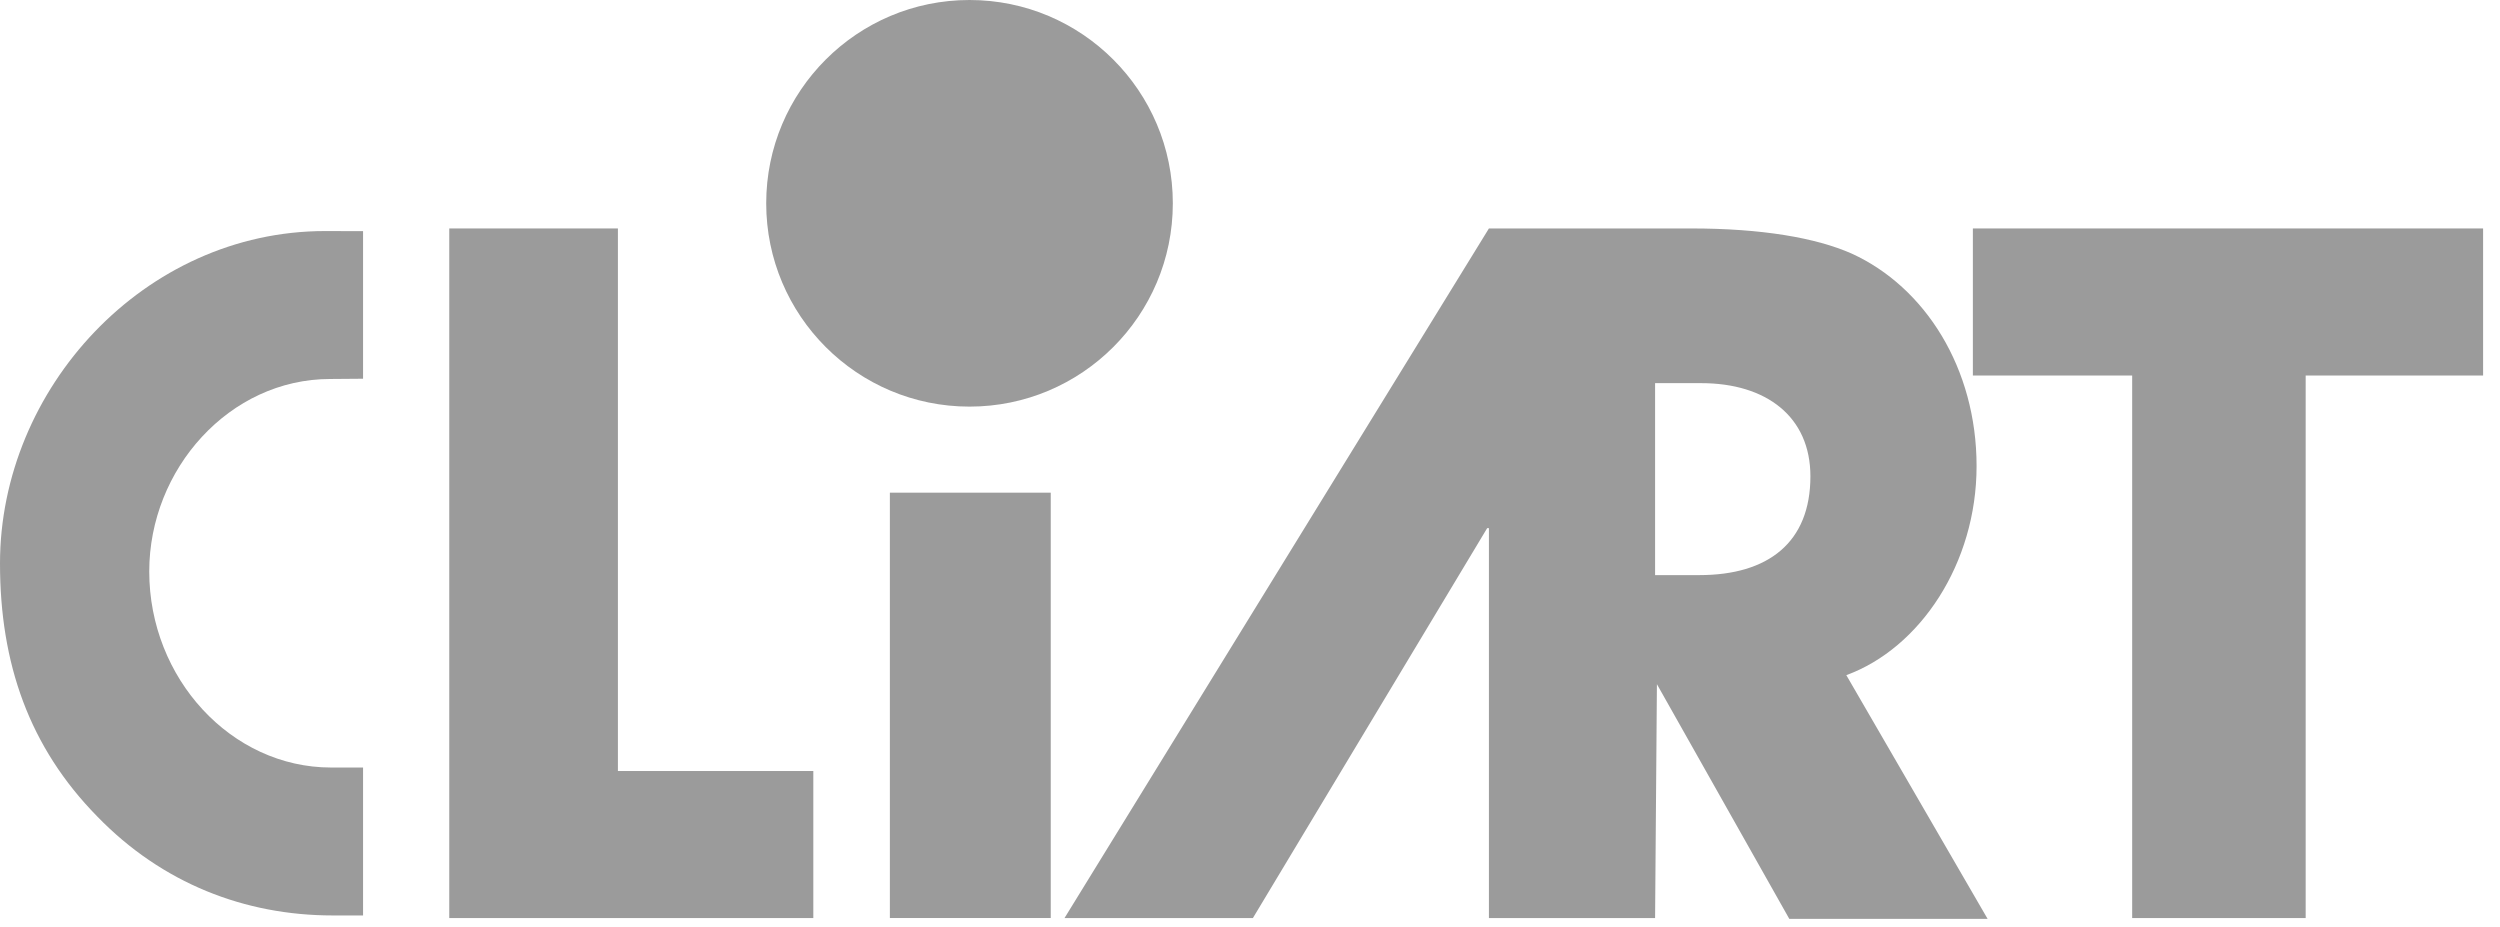
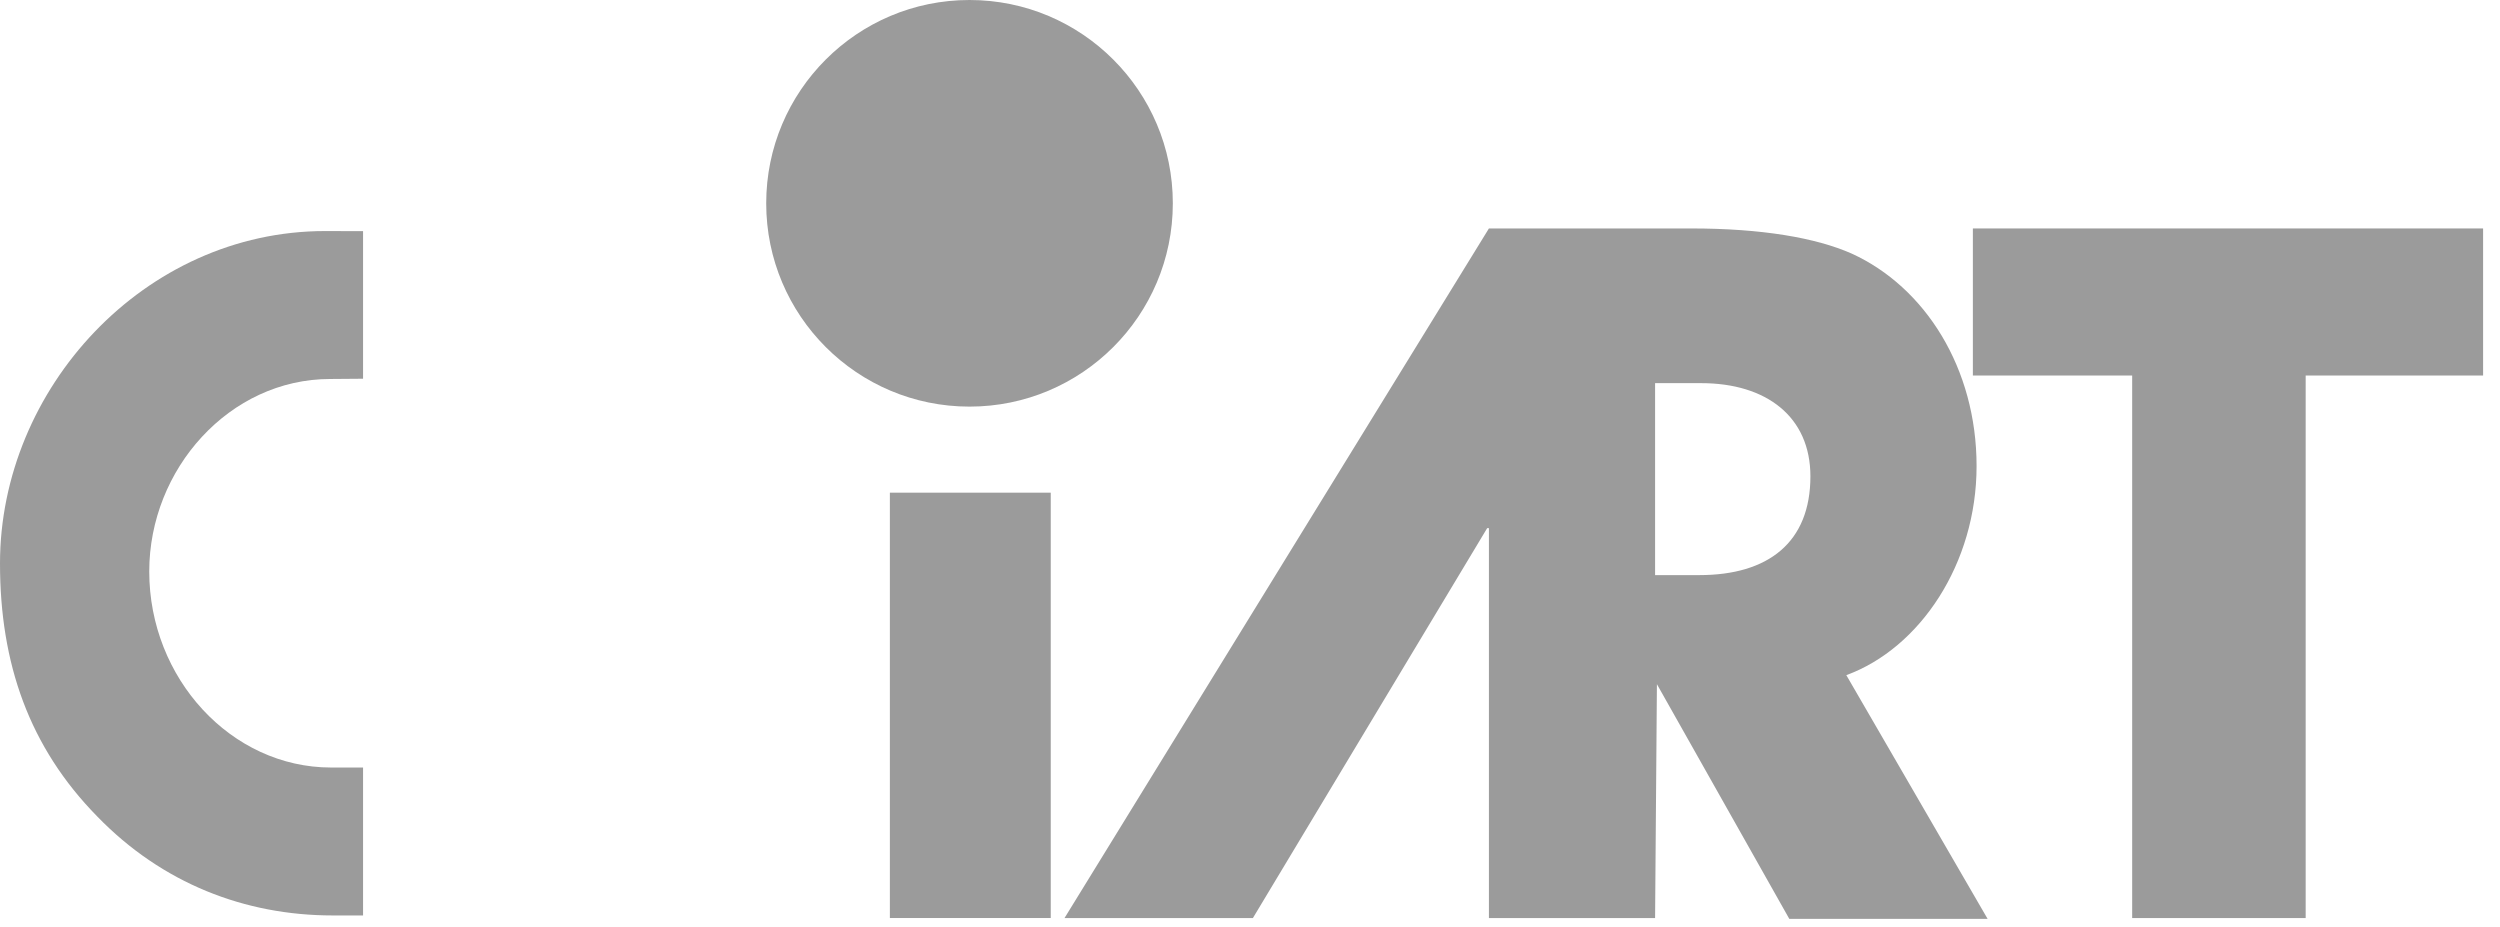
<svg xmlns="http://www.w3.org/2000/svg" width="100%" height="100%" viewBox="0 0 116 43" version="1.1" xml:space="preserve" style="fill-rule:evenodd;clip-rule:evenodd;stroke-linejoin:round;stroke-miterlimit:2;">
  <g transform="matrix(1,0,0,1,20.846,10.6)">
-     <path d="M0,31.998L0,0L7.825,0L7.825,25.175L16.892,25.175L16.892,31.998L0,31.998Z" style="fill:rgb(155,155,155);fill-rule:nonzero;" />
-   </g>
+     </g>
  <g transform="matrix(1,0,0,1,-743.064,-3759.33)">
    <rect x="784.354" y="3782.19" width="7.464" height="19.736" style="fill:rgb(155,155,155);" />
  </g>
  <g transform="matrix(1,0,0,1,76.796,26.551)">
    <path d="M0,0.134L0,-8.773L2.138,-8.773C5.163,-8.773 7.207,-7.217 7.207,-4.449C7.207,-1.379 5.248,0.134 2.053,0.134L0,0.134ZM8.873,4.776C12.29,3.526 14.917,-0.399 14.917,-4.925C14.917,-9.465 12.532,-13.228 9.124,-14.784C7.463,-15.519 4.95,-15.951 1.67,-15.951L-7.71,-15.951L-27.403,16.047L-18.662,16.047L-7.791,-2.045L-7.71,-2.045L-7.71,16.047L0,16.047L0.085,5.195L6.228,16.085L15.429,16.085L8.873,4.776Z" style="fill:rgb(155,155,155);fill-rule:nonzero;" />
  </g>
  <g transform="matrix(1,0,0,1,98.933,10.6)">
    <path d="M0,31.998L0,6.824L-7.392,6.824L-7.392,0L16.283,0L16.283,6.824L8.05,6.824L8.05,31.998L0,31.998Z" style="fill:rgb(155,155,155);fill-rule:nonzero;" />
  </g>
  <g transform="matrix(0,1,1,0,44.985,0)">
    <path d="M9.434,-9.433C14.644,-9.433 18.867,-5.209 18.867,-0C18.867,5.21 14.644,9.434 9.434,9.434C4.224,9.434 0,5.21 0,-0C0,-5.209 4.224,-9.433 9.434,-9.433" style="fill:rgb(155,155,155);fill-rule:nonzero;" />
  </g>
  <g transform="matrix(1,0,0,1,15.322,35.613)">
    <path d="M0,-18.028C0.065,-18.028 1.524,-18.04 1.524,-18.04L1.524,-24.887C1.524,-24.887 -0.143,-24.892 -0.237,-24.892C-8.631,-24.892 -15.322,-17.573 -15.322,-9.469C-15.322,-4.838 -13.975,-0.951 -10.807,2.274C-7.799,5.375 -3.959,6.864 0.119,6.864L1.524,6.864L1.524,0L0.039,0C-4.593,0 -8.397,-4.134 -8.397,-9.097C-8.397,-13.852 -4.672,-18.028 0,-18.028" style="fill:rgb(155,155,155);fill-rule:nonzero;" />
  </g>
</svg>